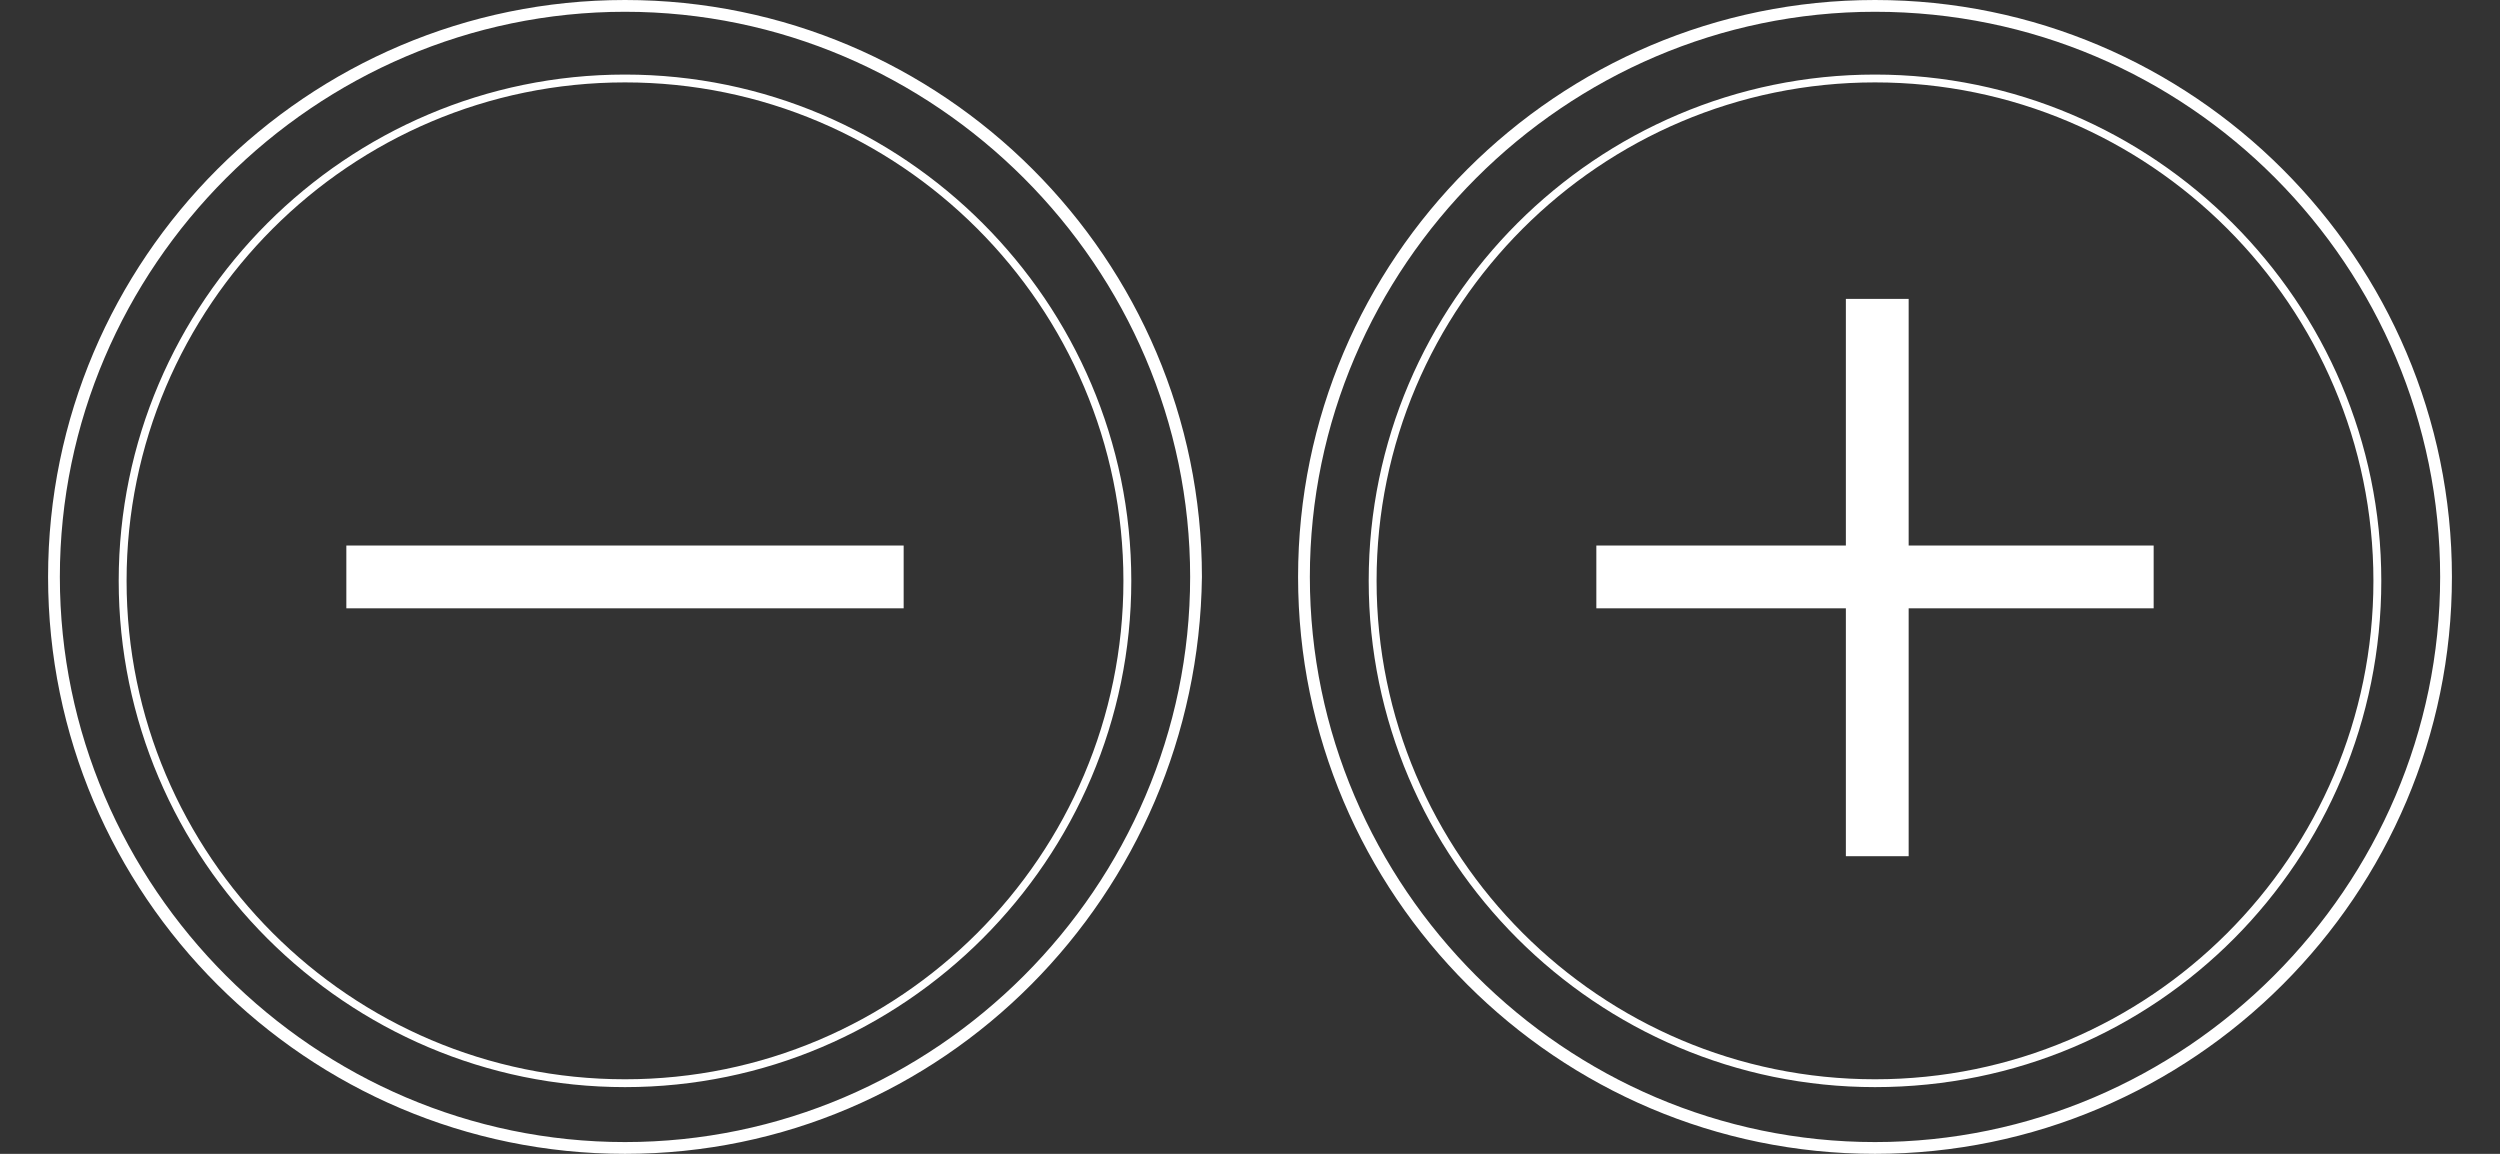
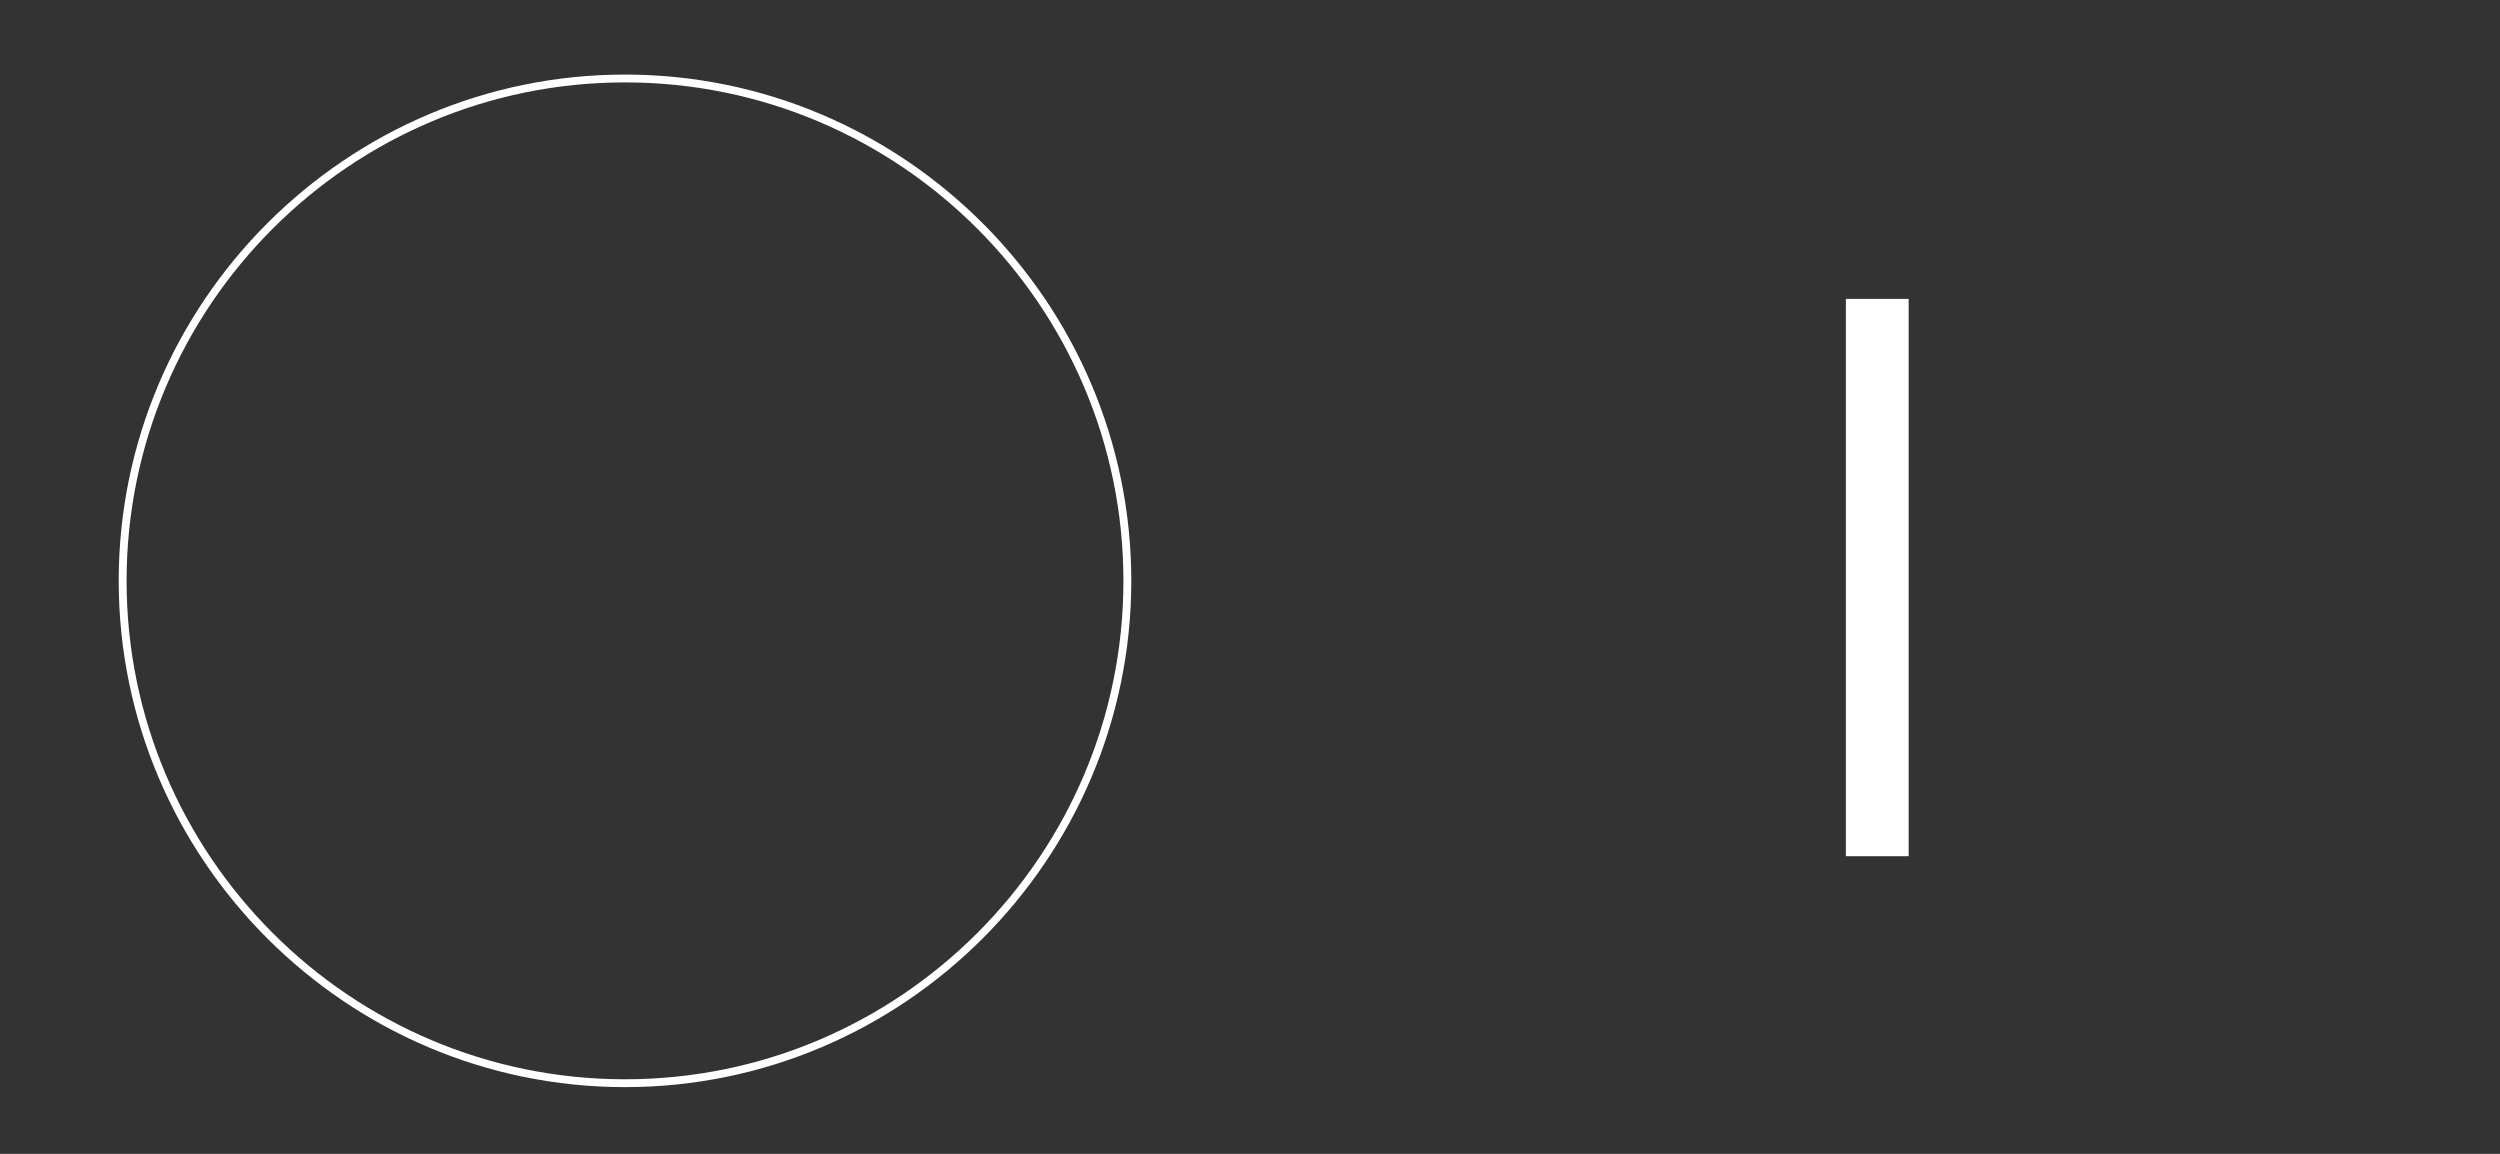
<svg xmlns="http://www.w3.org/2000/svg" width="52" height="24" viewBox="0 0 52 24" fill="none">
  <rect x="0" y="0" width="52" height="24" fill="#333333" stroke="none" />
-   <path d="M13 24C6.388 24 1 18.612 1 12C1 5.388 6.388 0 13 0C19.612 0 25 5.388 25 12C24.918 18.612 19.612 24 13 24ZM13 0.245C6.551 0.245 1.245 5.551 1.245 12C1.245 18.449 6.551 23.755 13 23.755C19.449 23.755 24.755 18.449 24.755 12C24.755 5.551 19.449 0.245 13 0.245Z" fill="white" />
  <path d="M13 22.612C7.204 22.612 2.469 17.878 2.469 12.082C2.469 6.286 7.204 1.551 13 1.551C18.796 1.551 23.531 6.286 23.531 12.082C23.531 17.878 18.796 22.612 13 22.612ZM13 1.714C7.286 1.714 2.633 6.367 2.633 12.082C2.633 17.796 7.286 22.449 13 22.449C18.714 22.449 23.367 17.796 23.367 12.082C23.367 6.367 18.714 1.714 13 1.714Z" fill="white" />
-   <path d="M18.796 11.347H7.204V12.653H18.796V11.347Z" fill="white" />
-   <path d="M39 24C32.388 24 27 18.612 27 12C27 5.388 32.388 0 39 0C45.612 0 51 5.388 51 12C51 18.612 45.612 24 39 24ZM39 0.245C32.551 0.245 27.245 5.551 27.245 12C27.245 18.449 32.551 23.755 39 23.755C45.449 23.755 50.755 18.449 50.755 12C50.755 5.551 45.531 0.245 39 0.245Z" fill="white" />
-   <path d="M39 22.612C33.204 22.612 28.469 17.878 28.469 12.082C28.469 6.286 33.204 1.551 39 1.551C44.796 1.551 49.531 6.286 49.531 12.082C49.531 17.878 44.878 22.612 39 22.612ZM39 1.714C33.286 1.714 28.633 6.367 28.633 12.082C28.633 17.796 33.286 22.449 39 22.449C44.714 22.449 49.367 17.796 49.367 12.082C49.367 6.367 44.714 1.714 39 1.714Z" fill="white" />
-   <path d="M44.796 11.347H33.204V12.653H44.796V11.347Z" fill="white" />
  <path d="M39.7 17.809V6.217H38.394V17.809H39.7Z" fill="white" />
</svg>